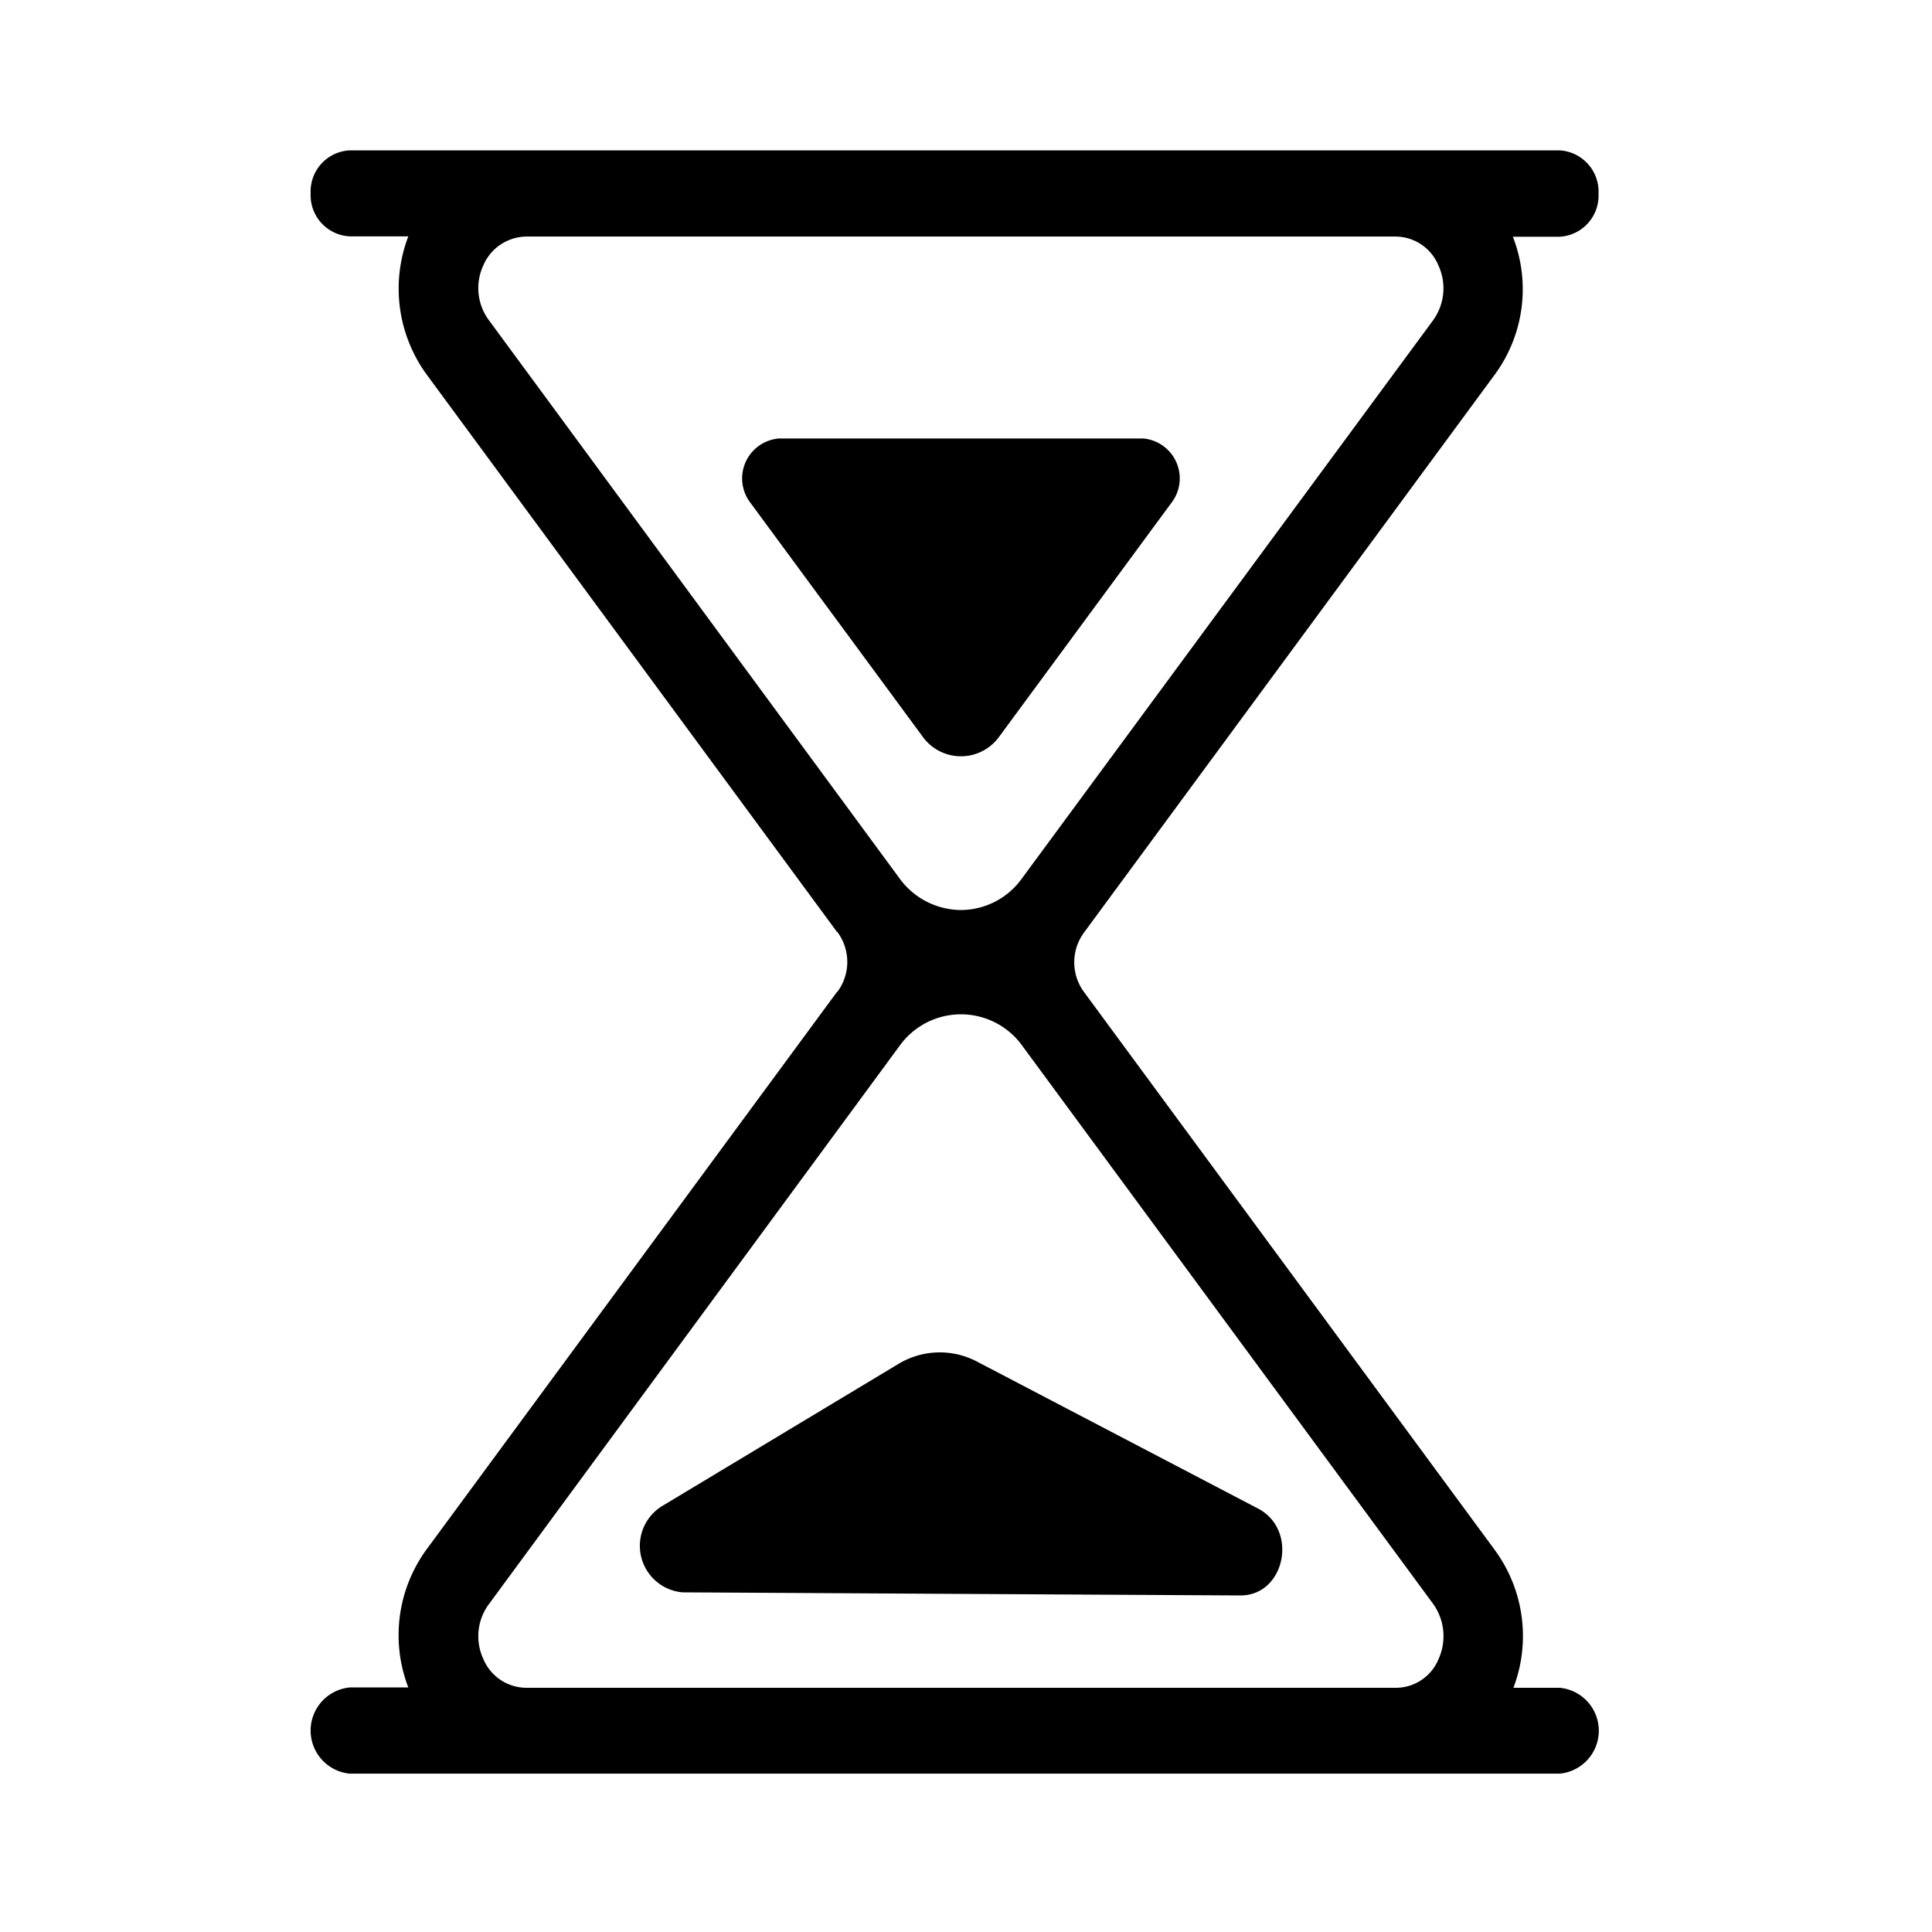
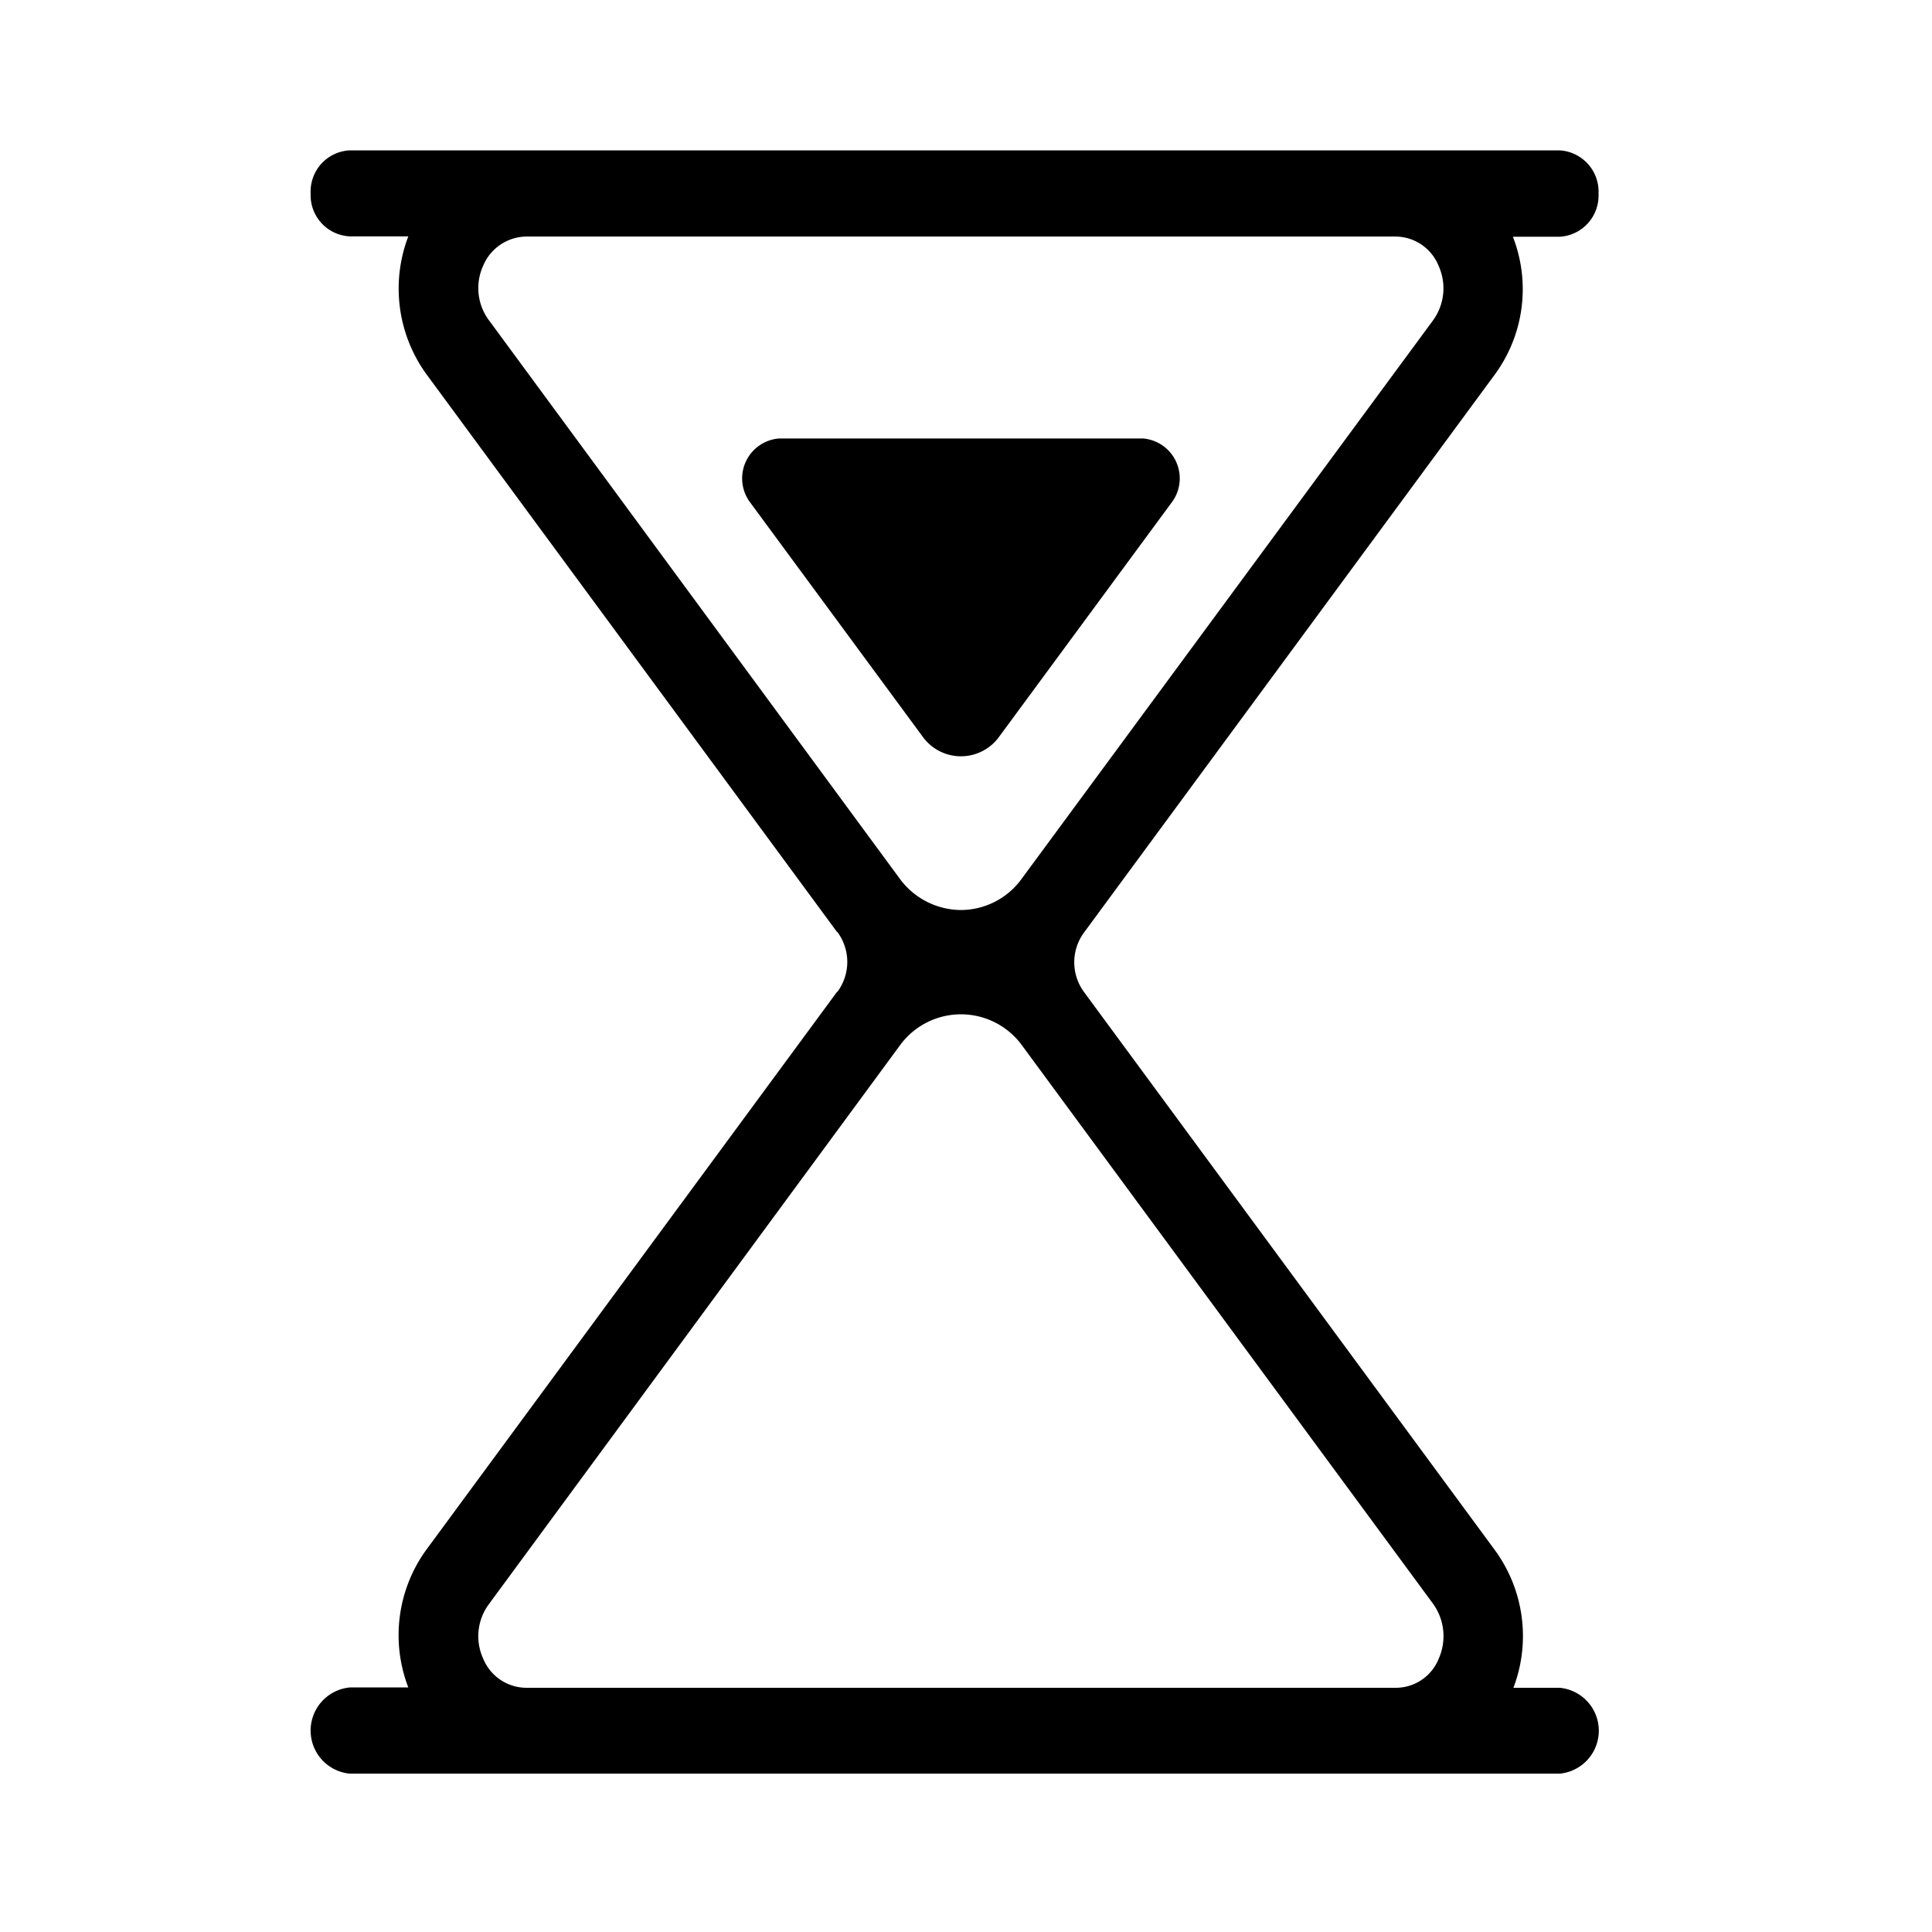
<svg xmlns="http://www.w3.org/2000/svg" width="82" height="82" viewBox="0 0 82 82">
  <g id="组_3" data-name="组 3" transform="translate(-0.479 -0.34)">
-     <rect id="矩形_3" data-name="矩形 3" width="82" height="82" transform="translate(0.479 0.34)" fill="none" />
    <path id="路径_12" data-name="路径 12" d="M648.514,73.254h-1.965a6.177,6.177,0,0,0-.791-5.85L628.331,43.732a2.131,2.131,0,0,1,0-2.544l17.427-23.672a6.126,6.126,0,0,0,.768-5.85h1.98a1.747,1.747,0,0,0,1.655-1.825A1.755,1.755,0,0,0,648.514,8H597.155A1.747,1.747,0,0,0,595.5,9.825a1.747,1.747,0,0,0,1.655,1.825h2.49a6.2,6.2,0,0,0,.768,5.85L617.84,41.173h.015a2.131,2.131,0,0,1,0,2.544h-.015L600.413,67.389a6.174,6.174,0,0,0-.768,5.85h-2.49a1.838,1.838,0,0,0,0,3.658h51.359a1.83,1.83,0,0,0,0-3.644ZM603.08,15.228a2.287,2.287,0,0,1-.258-2.331,2.014,2.014,0,0,1,1.832-1.239H641.54a1.983,1.983,0,0,1,1.832,1.239,2.316,2.316,0,0,1-.244,2.331L625.7,38.886a3.2,3.2,0,0,1-2.608,1.356,3.246,3.246,0,0,1-2.608-1.356Zm1.574,58.025a1.99,1.99,0,0,1-1.832-1.239,2.285,2.285,0,0,1,.258-2.331l17.413-23.672a3.205,3.205,0,0,1,5.216,0l17.427,23.672a2.354,2.354,0,0,1,.244,2.331,1.961,1.961,0,0,1-1.832,1.239Z" transform="translate(-581.836 -1.278)" />
-     <path id="路径_13" data-name="路径 13" d="M615.318,84.138l10.055-6.048a3.394,3.394,0,0,1,3.361-.1l11.916,6.231c1.721.9,1.152,3.695-.754,3.688l-23.677-.132A1.982,1.982,0,0,1,615.318,84.138Z" transform="translate(-586.775 -19.853)" />
    <path id="路径_14" data-name="路径 14" d="M638.512,27.414l-7.292,9.9a2,2,0,0,1-3.28,0l-7.292-9.9a1.7,1.7,0,0,1,1.219-2.734h15.44A1.7,1.7,0,0,1,638.512,27.414Z" transform="translate(-588.316 -5.73)" />
  </g>
</svg>